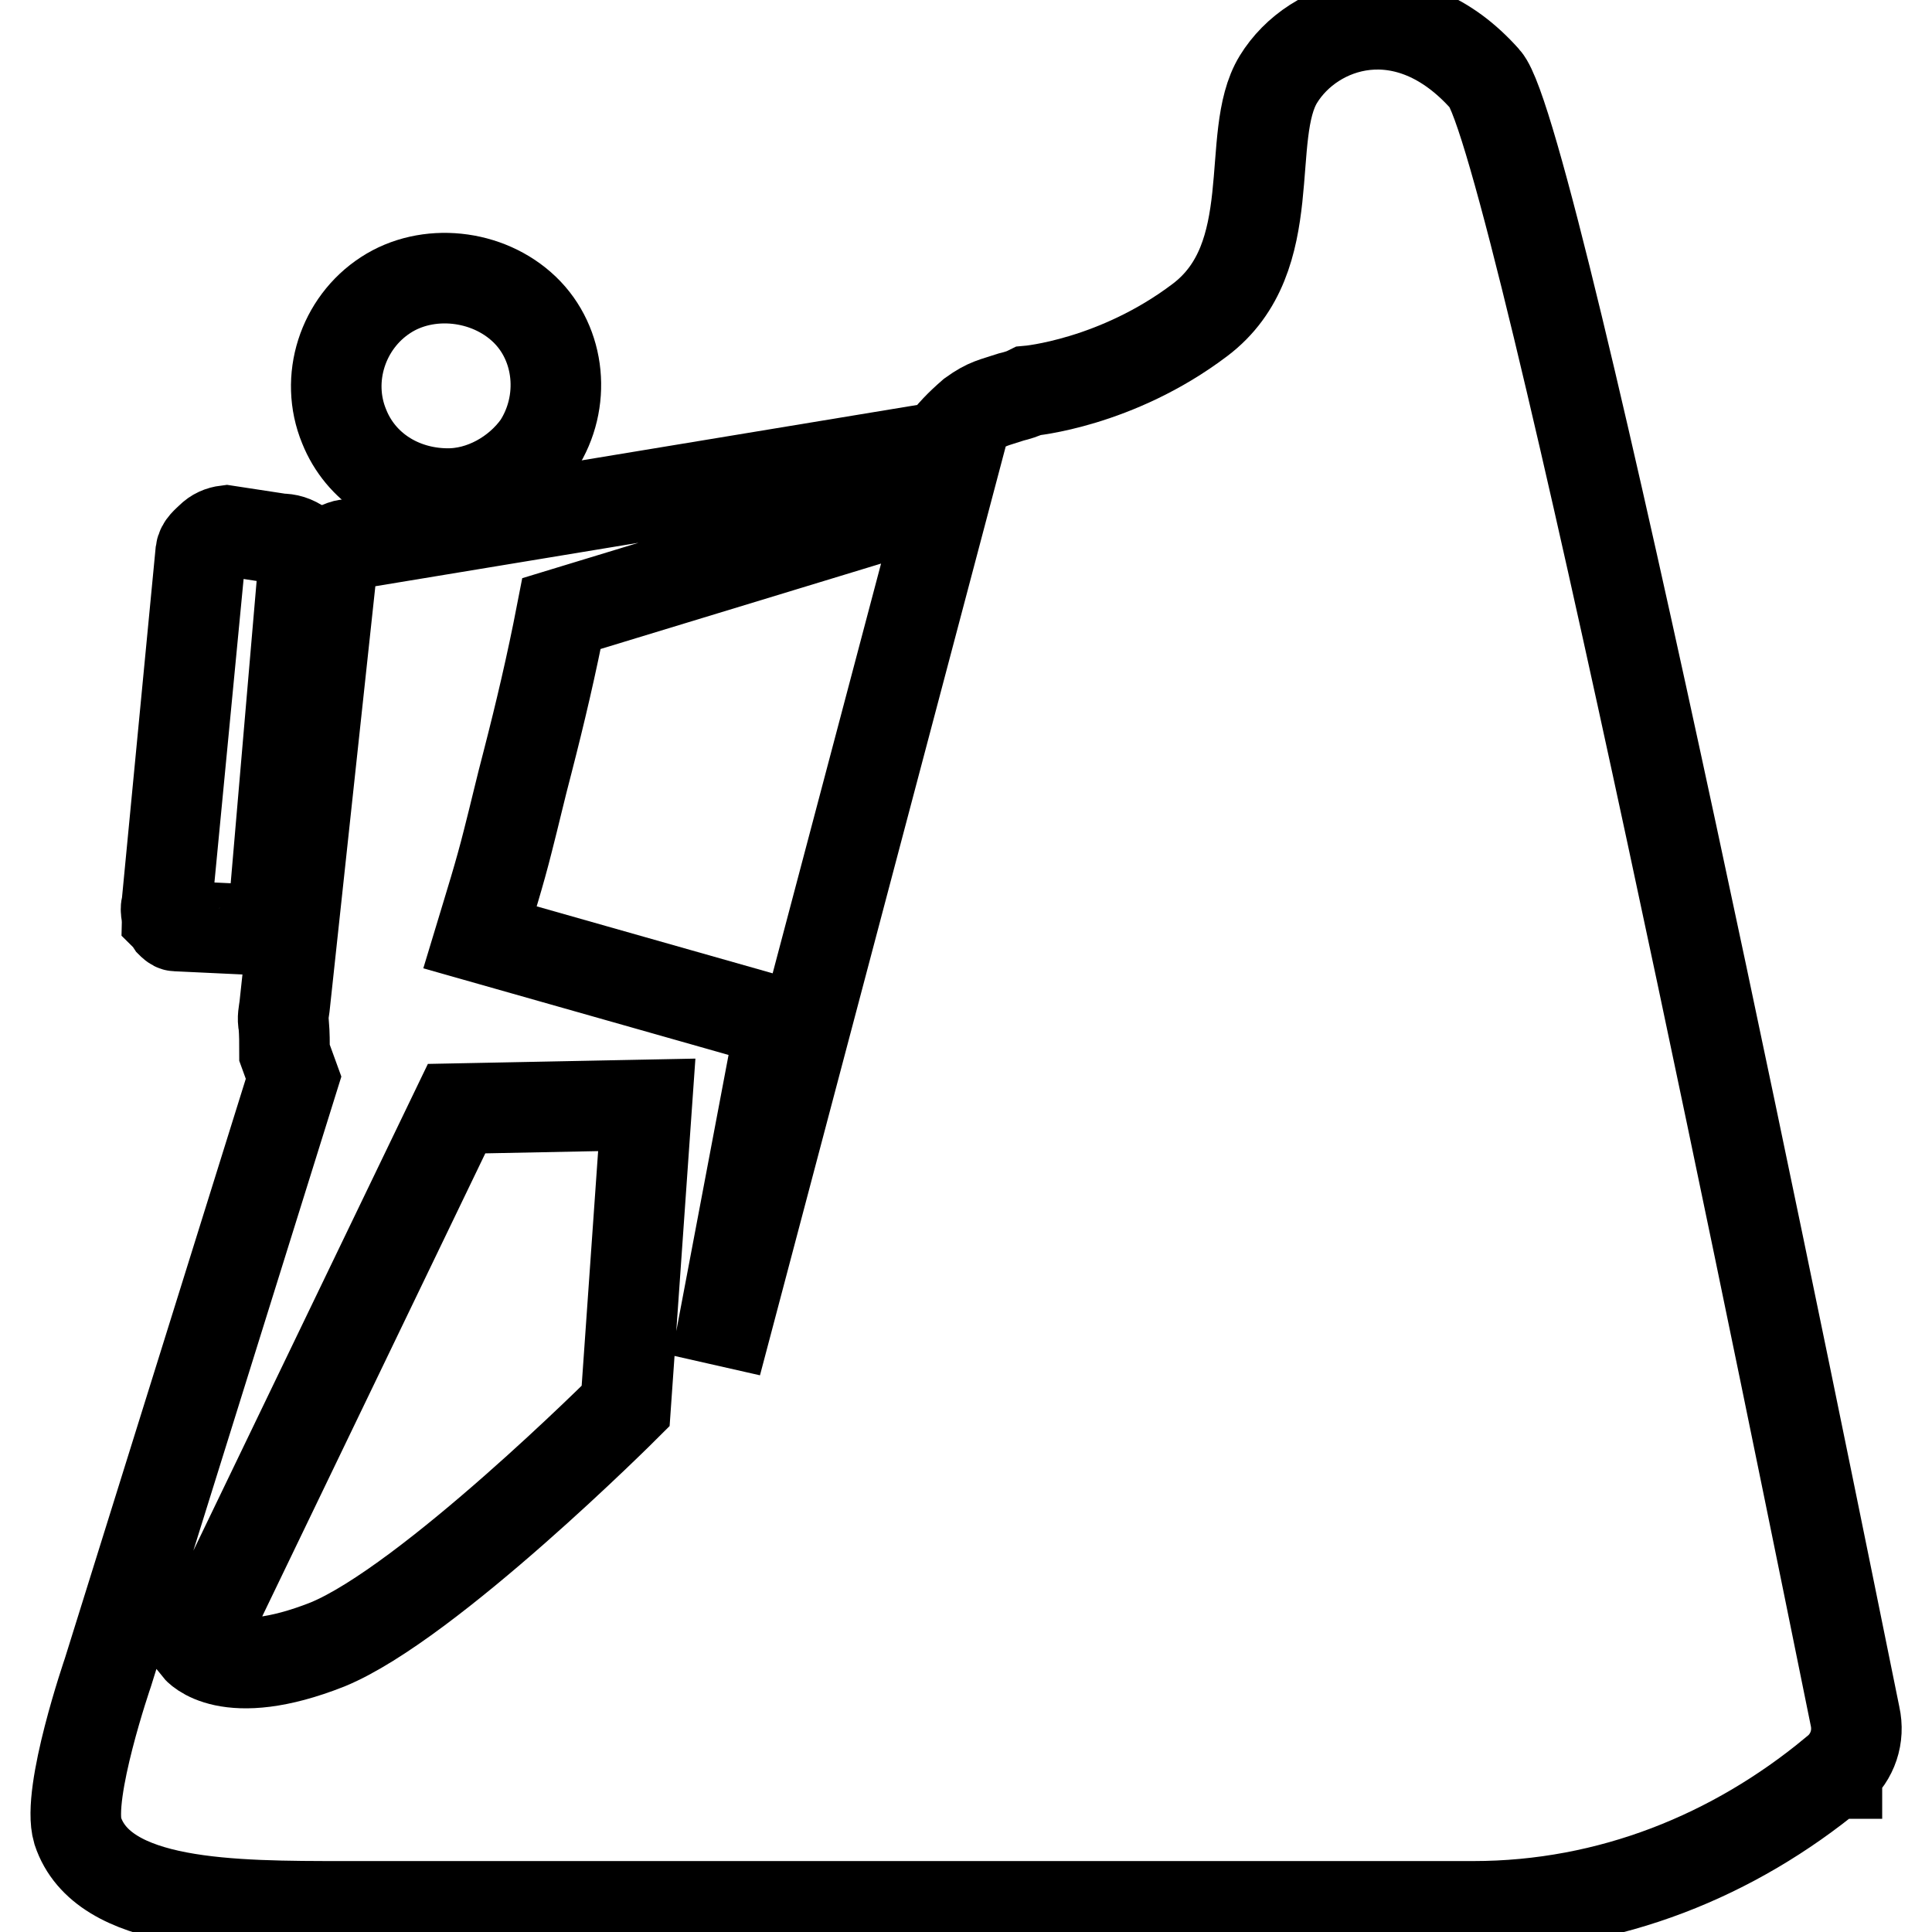
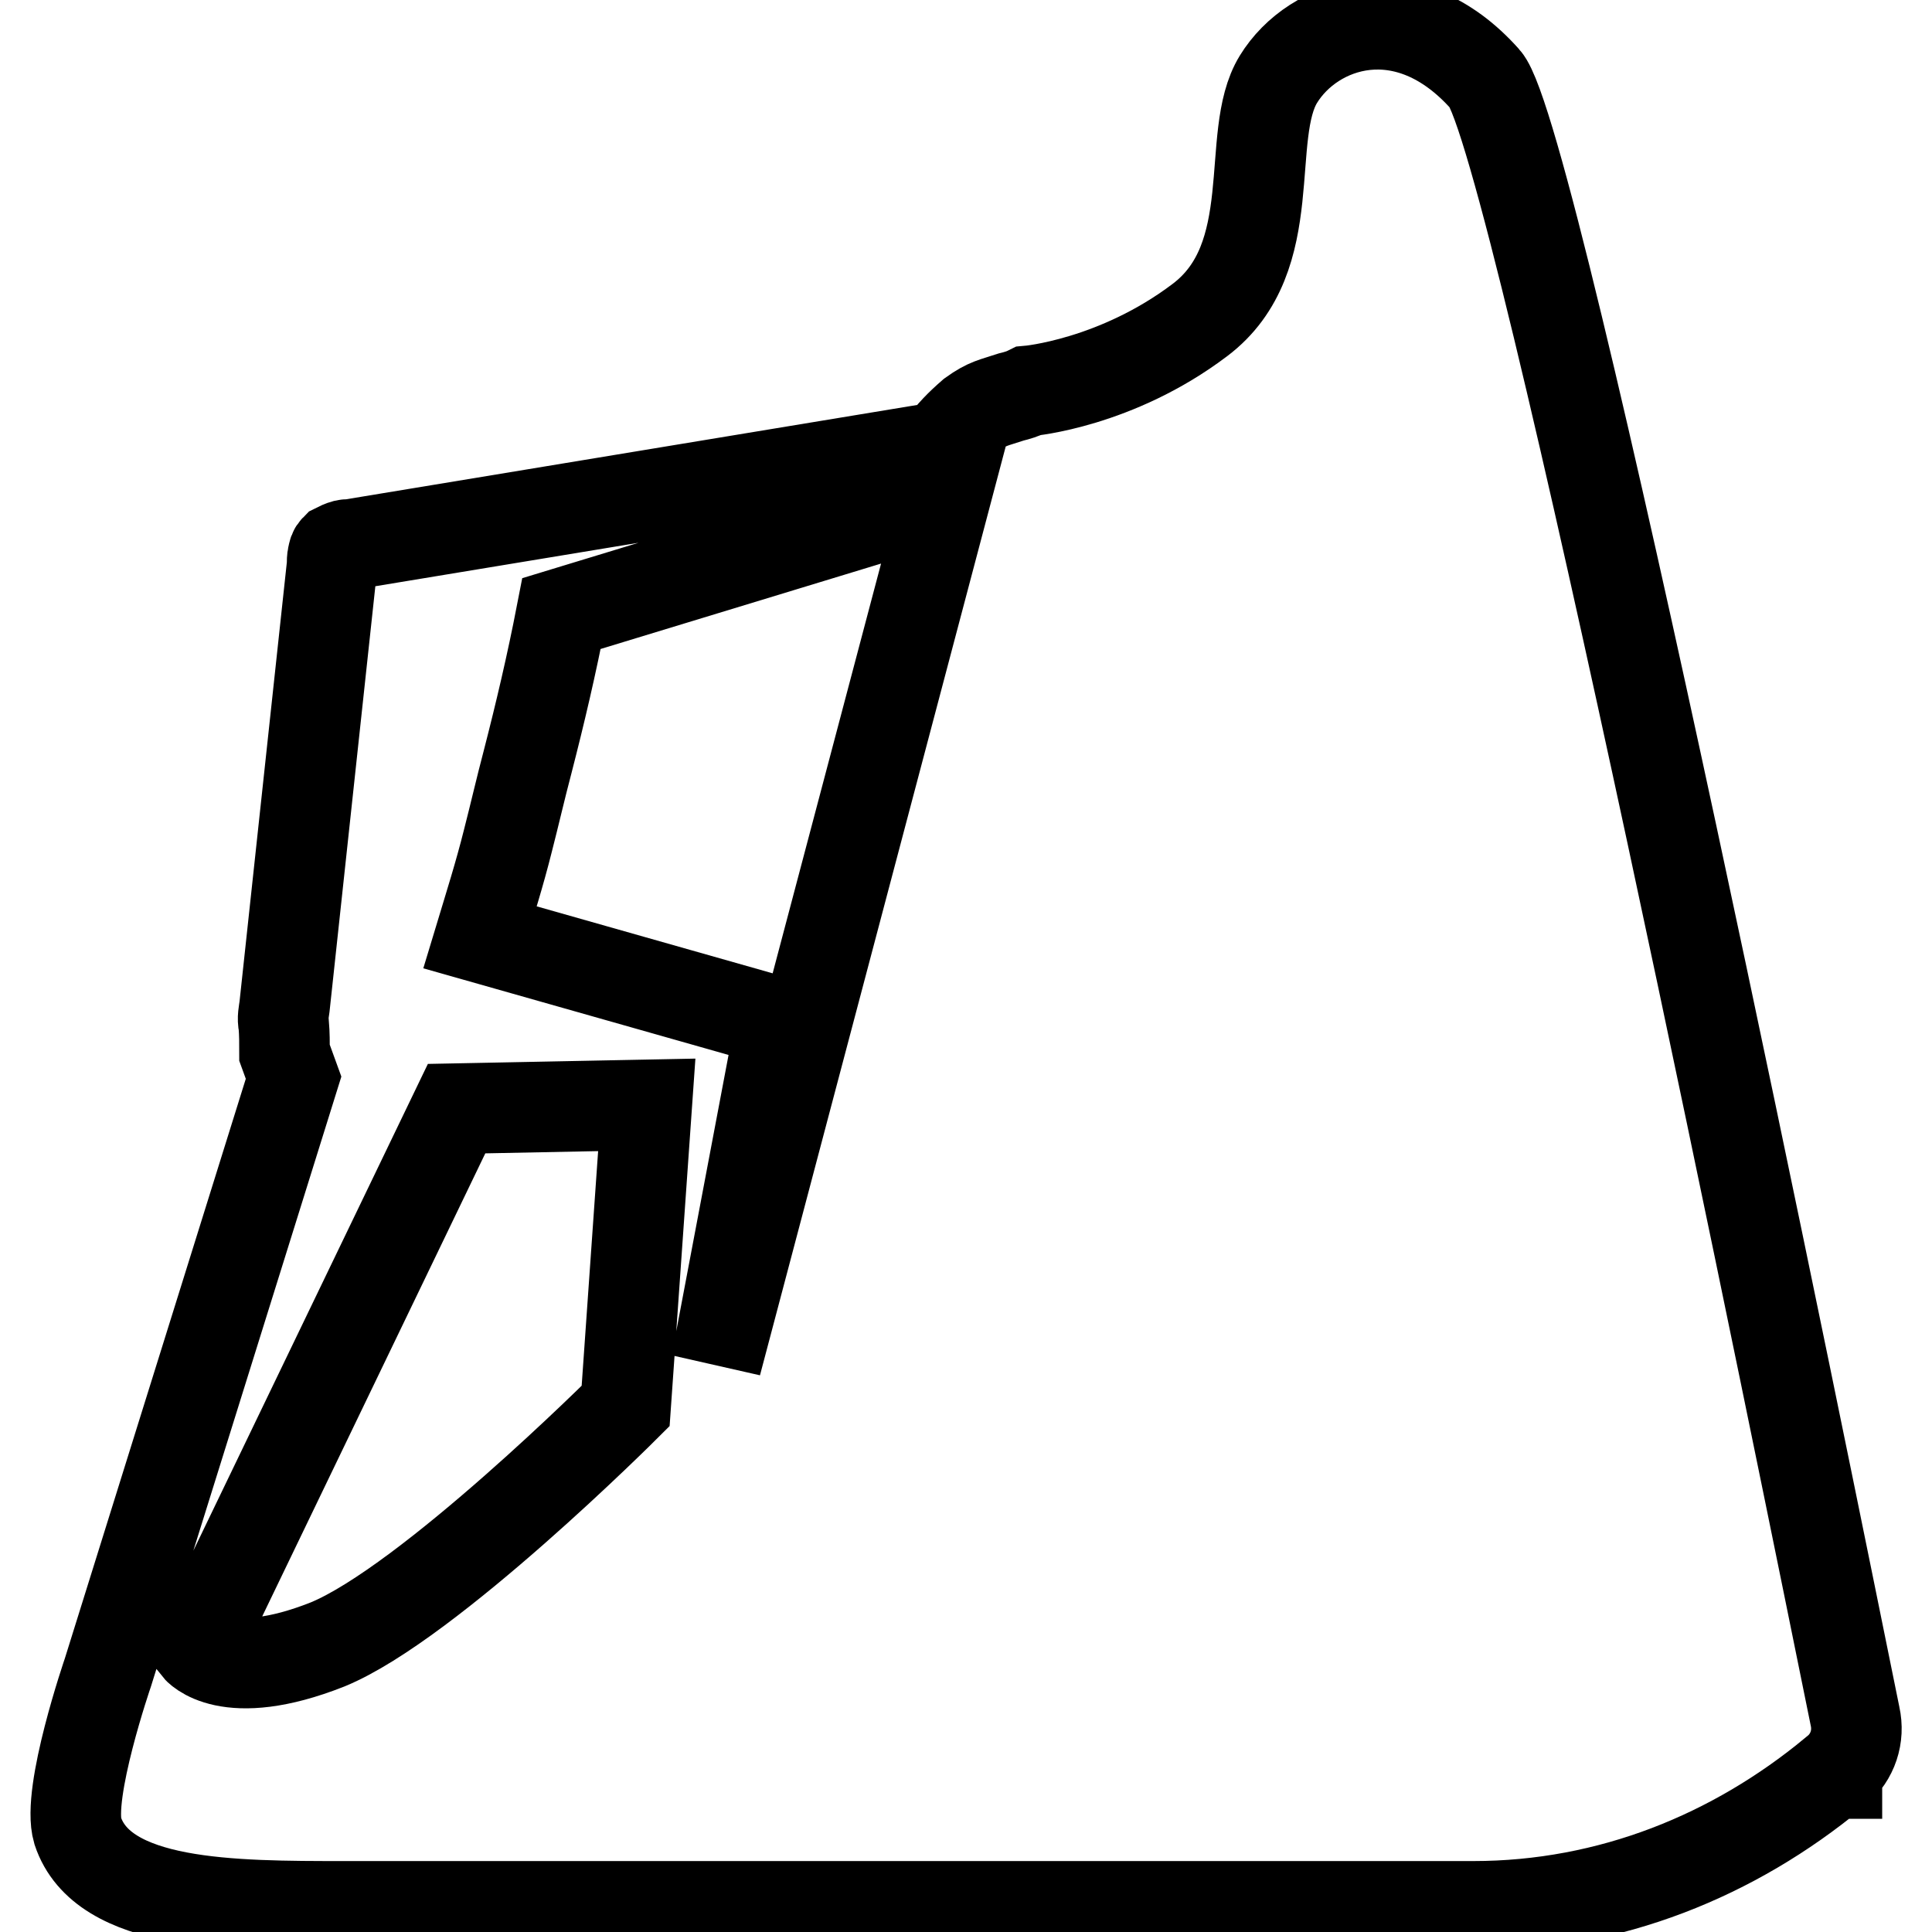
<svg xmlns="http://www.w3.org/2000/svg" version="1.1" x="0px" y="0px" viewBox="0 0 256 256" enable-background="new 0 0 256 256" xml:space="preserve">
  <g>
-     <path stroke-width="12" fill-opacity="0" stroke="#000000" d="M37.2,71.4L30,70.3c-0.8,0.1-1.5,0.4-2.1,1c-0.5,0.5-1.2,1-1.3,1.8l-4.5,46.8c-0.1,0.3-0.1,0.4-0.1,0.6 c0,0.4,0.1,0.6,0.1,1c0.3,0.3,0.4,0.5,0.6,0.8c0.1,0.1,0.4,0.4,0.6,0.4l10.6,0.5c0.1,0.1,0.1,0.1,0.3,0c0.3-0.1,0.3-0.4,0.4-0.5 c0.3-0.1,0.5-0.3,0.8-0.5c0.4-0.4,0.8-1.2,0.9-1.8l4-46.6c0-0.5,0-1.3-0.4-1.5C38.9,71.6,38.1,71.4,37.2,71.4z M51.1,39.1 c-5.7,3.7-8.1,11.1-5.5,17.4c2.2,5.5,7.5,8.8,13.5,8.9c4.8,0.1,9.5-2.6,12.2-6.4c3.7-5.7,3-13.4-1.8-18 C64.6,36.3,56.6,35.5,51.1,39.1z" />
    <path stroke-width="12" fill-opacity="0" stroke="#000000" d="M196.8,10.5c-10.4-11.7-22.8-7.5-27.4,0s0.6,23.6-10.4,31.9c-11.1,8.4-22.7,9.4-22.7,9.4 c-0.8,0.4-1.5,0.6-2.3,0.8c-2.4,0.8-3.1,0.8-5.2,2.3c-1.5,1.3-2.8,2.6-4,4.3L46.7,72.1c-0.4,0.1-0.6,0-1,0.1 c-0.4,0.1-0.8,0.3-1.2,0.5c-0.3,0.3-0.3,0.5-0.4,0.9C44,74,44,74.5,44,74.9l-6.3,58.5c-0.1,0.8-0.3,1.5-0.1,2.4 c0.1,1.2,0.1,2.4,0.1,3.7l1.2,3.3l-24.6,78.8c0,0-5.5,16-4,21c3.3,10,20.4,10,35.4,10h149.5c18.2,0,34.6-6.8,47.7-17.6h0.5v-0.4 c2.1-1.8,3-4.5,2.4-7.2C239.7,197.4,203.5,18,196.8,10.5L196.8,10.5z M82.9,186.3c0,0-26.1,26.1-39.5,31.6 c-13.4,5.3-17.3,0.4-17.3,0.4l34.4-71.4l25.2-0.5L82.9,186.3z M94.9,180.7l8.1-42.8c0.1-0.3,0-0.8,0-1v-0.8 c-0.3-0.3-0.5-0.6-0.9-0.9c-0.3-0.1-0.5-0.3-0.8-0.3l-37.7-10.7c1.3-4.3,2.6-8.4,3.7-12.8c0.9-3.5,1.7-7,2.6-10.4 c1.7-6.6,3.2-13,4.5-19.7l50.9-15.5L94.9,180.7z" />
  </g>
</svg>